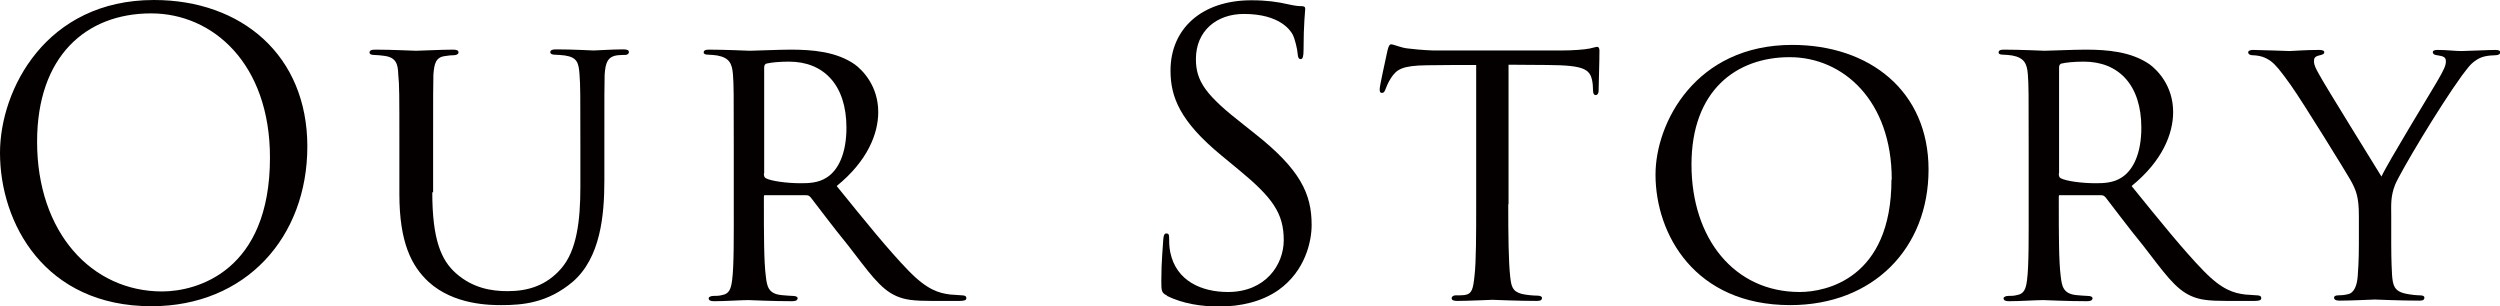
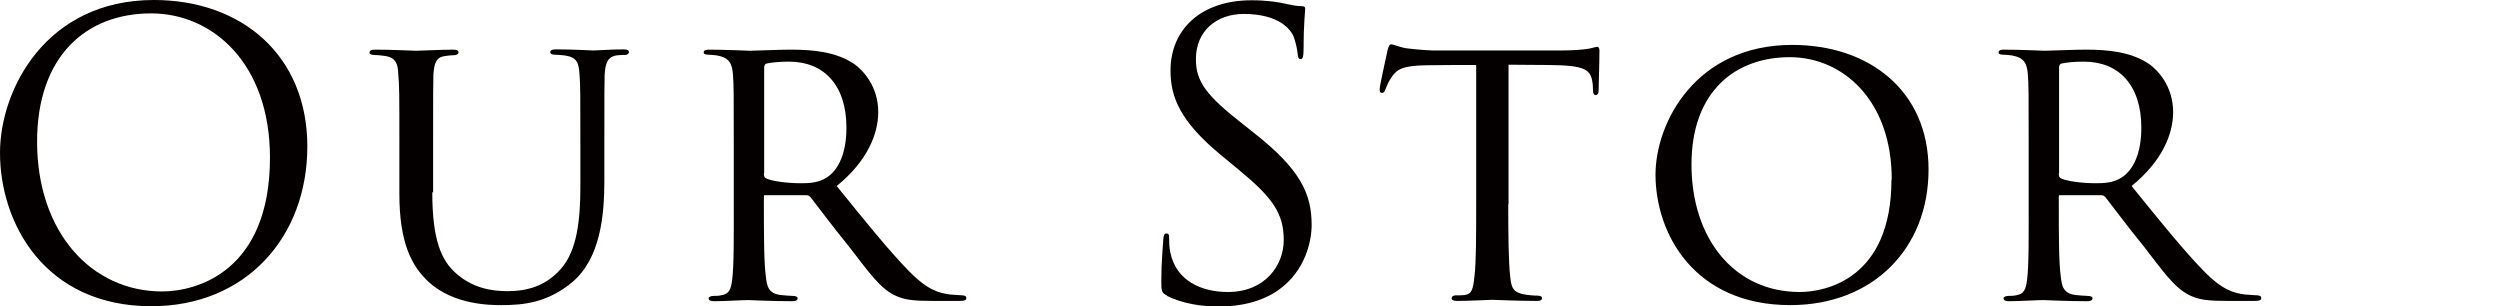
<svg xmlns="http://www.w3.org/2000/svg" id="_レイヤー_2" data-name="レイヤー 2" viewBox="0 0 89.64 10.98">
  <defs>
    <style>
      .cls-1 {
        fill: #040000;
      }
    </style>
  </defs>
  <g id="title">
    <g>
      <path class="cls-1" d="M0,5.48C0,3.21,1.65,0,5.52,0c3.15,0,5.5,1.99,5.5,5.25s-2.21,5.73-5.59,5.73C1.6,10.98,0,8,0,5.48ZM9.68,5.65C9.68,2.28,7.63.48,5.42.48,3.08.48,1.33,2.02,1.33,5.08c0,3.26,1.96,5.37,4.48,5.37,1.26,0,3.87-.73,3.87-4.8Z" />
      <path class="cls-1" d="M15.5,6.89c0,1.71.32,2.44.85,2.91.6.53,1.27.64,1.85.64.73,0,1.39-.2,1.92-.81.56-.64.69-1.71.69-2.93v-1.48c0-1.83,0-2.16-.03-2.54-.03-.41-.07-.62-.52-.69-.1-.01-.27-.03-.39-.03-.08,0-.14-.04-.14-.08,0-.08.07-.11.2-.11.6,0,1.3.04,1.36.04.07,0,.67-.04,1.06-.04.14,0,.2.03.2.1,0,.06-.06.1-.14.1s-.11,0-.25.01c-.39.04-.45.29-.48.7-.01.38-.01.7-.01,2.54v1.25c0,1.26-.14,2.77-1.13,3.63-.91.77-1.81.84-2.56.84-.39,0-1.71,0-2.62-.84-.6-.56-1.04-1.4-1.04-3.14v-1.74c0-1.85,0-2.17-.04-2.55-.01-.38-.08-.62-.52-.67-.08-.01-.25-.03-.36-.03-.1,0-.15-.04-.15-.08,0-.08.06-.11.21-.11.6,0,1.36.04,1.46.04.11,0,.94-.04,1.32-.04.15,0,.2.03.2.1s-.1.1-.17.1c-.08,0-.2.01-.31.03-.34.04-.39.28-.42.67-.01.38-.01.7-.01,2.55v1.67Z" />
      <path class="cls-1" d="M26.31,5.22c0-1.85,0-2.19-.03-2.56-.03-.38-.13-.59-.56-.67-.08-.01-.22-.03-.34-.03-.1,0-.15-.03-.15-.08s.04-.1.17-.1c.6,0,1.46.04,1.48.04.13,0,1.08-.04,1.47-.04.78,0,1.64.07,2.3.53.27.2.84.76.84,1.71,0,.77-.38,1.75-1.49,2.65,1.02,1.26,1.86,2.3,2.58,3.04.67.69,1.09.8,1.49.85.1.01.39.03.43.03.11,0,.15.04.15.1,0,.07-.06.1-.25.1h-.98c-.66,0-.97-.04-1.27-.17-.59-.25-1.01-.88-1.74-1.82-.55-.67-1.11-1.43-1.34-1.72-.06-.06-.08-.08-.17-.08h-1.44c-.06-.01-.07,0-.07.06v.2c0,1.12,0,2.14.07,2.65.04.34.08.62.55.67.14.01.29.03.41.03.13,0,.18.04.18.08,0,.07-.06.11-.2.11-.73,0-1.51-.04-1.57-.04-.22,0-.84.04-1.22.04-.14,0-.2-.03-.2-.11,0-.04.08-.08.17-.08.1,0,.2,0,.31-.03.24-.04.32-.2.36-.53.07-.5.06-1.65.06-2.7v-2.1ZM27.39,6.22c0,.07.01.14.07.17.18.1.74.18,1.25.18.29,0,.64-.01.94-.21.42-.27.7-.88.7-1.78,0-1.53-.81-2.37-2.06-2.37-.35,0-.64.03-.81.07-.04.01-.08.06-.08.13v3.81Z" />
      <path class="cls-1" d="M41.85,10.6c-.2-.1-.21-.15-.21-.53,0-.7.06-1.26.07-1.48.01-.15.04-.22.11-.22.08,0,.1.04.1.15,0,.13,0,.32.04.52.21,1.04,1.13,1.43,2.07,1.43,1.34,0,2-.97,2-1.86,0-.97-.41-1.53-1.61-2.52l-.63-.52c-1.48-1.22-1.82-2.09-1.82-3.04,0-1.5,1.12-2.52,2.9-2.52.55,0,.95.06,1.3.14.27.06.38.07.49.07s.14.03.14.1-.06.53-.06,1.48c0,.22-.03.32-.1.32-.08,0-.1-.07-.11-.18-.01-.17-.1-.55-.18-.7-.08-.15-.46-.74-1.75-.74-.97,0-1.72.6-1.72,1.62,0,.8.36,1.3,1.71,2.35l.39.31c1.65,1.3,2.05,2.17,2.05,3.29,0,.57-.22,1.64-1.19,2.33-.6.42-1.36.59-2.12.59-.66,0-1.3-.1-1.88-.38Z" />
      <path class="cls-1" d="M54.08,7.33c0,1.08.01,2.07.07,2.59.04.34.07.53.42.62.17.04.43.06.55.06s.17.04.17.08c0,.07-.04.11-.18.11-.71,0-1.54-.04-1.6-.04s-.88.04-1.25.04c-.15,0-.21-.03-.21-.1,0-.04.04-.1.15-.1s.2,0,.31-.01c.27-.04.31-.21.36-.69.06-.5.06-1.51.06-2.56V2.33c-.46,0-1.2,0-1.76.01-.9.01-1.09.15-1.29.45-.13.2-.18.36-.21.43-.04.1-.07.11-.13.11s-.07-.06-.07-.13c-.01-.08.2-1.01.28-1.39.04-.17.08-.22.13-.22.1,0,.36.13.62.15.49.06.88.07.9.07h4.59c.39,0,.81-.03,1.01-.07.18-.04.22-.06.27-.06.06,0,.08.07.08.13,0,.39-.03,1.32-.03,1.43,0,.13-.06.17-.1.17-.07,0-.1-.06-.1-.17,0-.04,0-.06-.01-.2-.06-.56-.24-.7-1.65-.71-.53,0-.97-.01-1.37-.01v5Z" />
      <path class="cls-1" d="M59.36,6.26c0-1.86,1.44-4.65,4.9-4.65,2.77,0,4.89,1.65,4.89,4.47s-1.98,4.86-4.96,4.86c-3.43,0-4.83-2.55-4.83-4.68ZM67.83,6.43c0-2.82-1.74-4.38-3.66-4.38s-3.52,1.2-3.52,3.85,1.53,4.57,3.88,4.57c.94,0,3.29-.48,3.29-4.03Z" />
      <path class="cls-1" d="M72.74,5.22c0-1.85,0-2.19-.03-2.56-.03-.38-.13-.59-.56-.67-.08-.01-.22-.03-.34-.03-.1,0-.15-.03-.15-.08s.04-.1.17-.1c.6,0,1.46.04,1.48.04.13,0,1.08-.04,1.47-.04.78,0,1.64.07,2.3.53.27.2.84.76.84,1.71,0,.77-.38,1.75-1.49,2.65,1.02,1.26,1.86,2.3,2.58,3.04.67.69,1.09.8,1.49.85.1.01.39.03.43.03.11,0,.15.04.15.1,0,.07-.06.1-.25.1h-.98c-.66,0-.97-.04-1.27-.17-.59-.25-1.01-.88-1.74-1.82-.55-.67-1.11-1.43-1.34-1.72-.06-.06-.08-.08-.17-.08h-1.44c-.06-.01-.07,0-.07.06v.2c0,1.12,0,2.14.07,2.65.04.34.08.62.55.67.14.01.29.03.41.03.13,0,.18.04.18.08,0,.07-.06.11-.2.11-.73,0-1.51-.04-1.57-.04-.22,0-.84.04-1.22.04-.14,0-.2-.03-.2-.11,0-.04.08-.08.17-.08.1,0,.2,0,.31-.03.24-.04.32-.2.36-.53.07-.5.06-1.65.06-2.7v-2.1ZM73.82,6.22c0,.07.01.14.07.17.18.1.74.18,1.25.18.29,0,.64-.01.94-.21.42-.27.7-.88.7-1.78,0-1.53-.81-2.37-2.06-2.37-.35,0-.64.03-.81.07-.04.01-.08.06-.08.13v3.81Z" />
-       <path class="cls-1" d="M84.58,7.73c0-.67-.1-.92-.31-1.29-.08-.15-1.71-2.8-2.14-3.4-.38-.53-.52-.7-.71-.85-.2-.14-.38-.2-.66-.21-.08,0-.15-.04-.15-.11,0-.04.06-.08.17-.08.22,0,1.29.04,1.32.04.08,0,.55-.04,1.06-.04.14,0,.18.04.18.08,0,.06-.04.08-.15.11-.2.04-.22.11-.22.22,0,.14.08.28.18.46.18.35,2.03,3.32,2.24,3.67.22-.49,1.79-3.05,1.99-3.4.27-.46.32-.59.32-.74,0-.18-.17-.18-.32-.21-.11-.01-.15-.06-.15-.11,0-.04.03-.08.17-.08.34,0,.63.04.85.04.18,0,.99-.04,1.23-.04.13,0,.17.04.17.08,0,.07-.07.11-.17.11-.29.01-.5.04-.7.18-.21.14-.29.27-.52.57-.81,1.12-2.17,3.4-2.38,3.89-.17.43-.14.74-.14,1.11v1.02c0,.1,0,.62.03,1.12.03.34.06.57.49.66.18.04.42.06.52.06.11,0,.15.04.15.08,0,.07-.04.11-.17.11-.7,0-1.57-.04-1.61-.04-.03,0-.87.04-1.26.04-.14,0-.2-.04-.2-.11,0-.04.04-.08.14-.08.11,0,.24-.01.35-.04.24-.04.34-.34.36-.67.04-.5.04-1.01.04-1.12v-1.02Z" />
    </g>
  </g>
</svg>